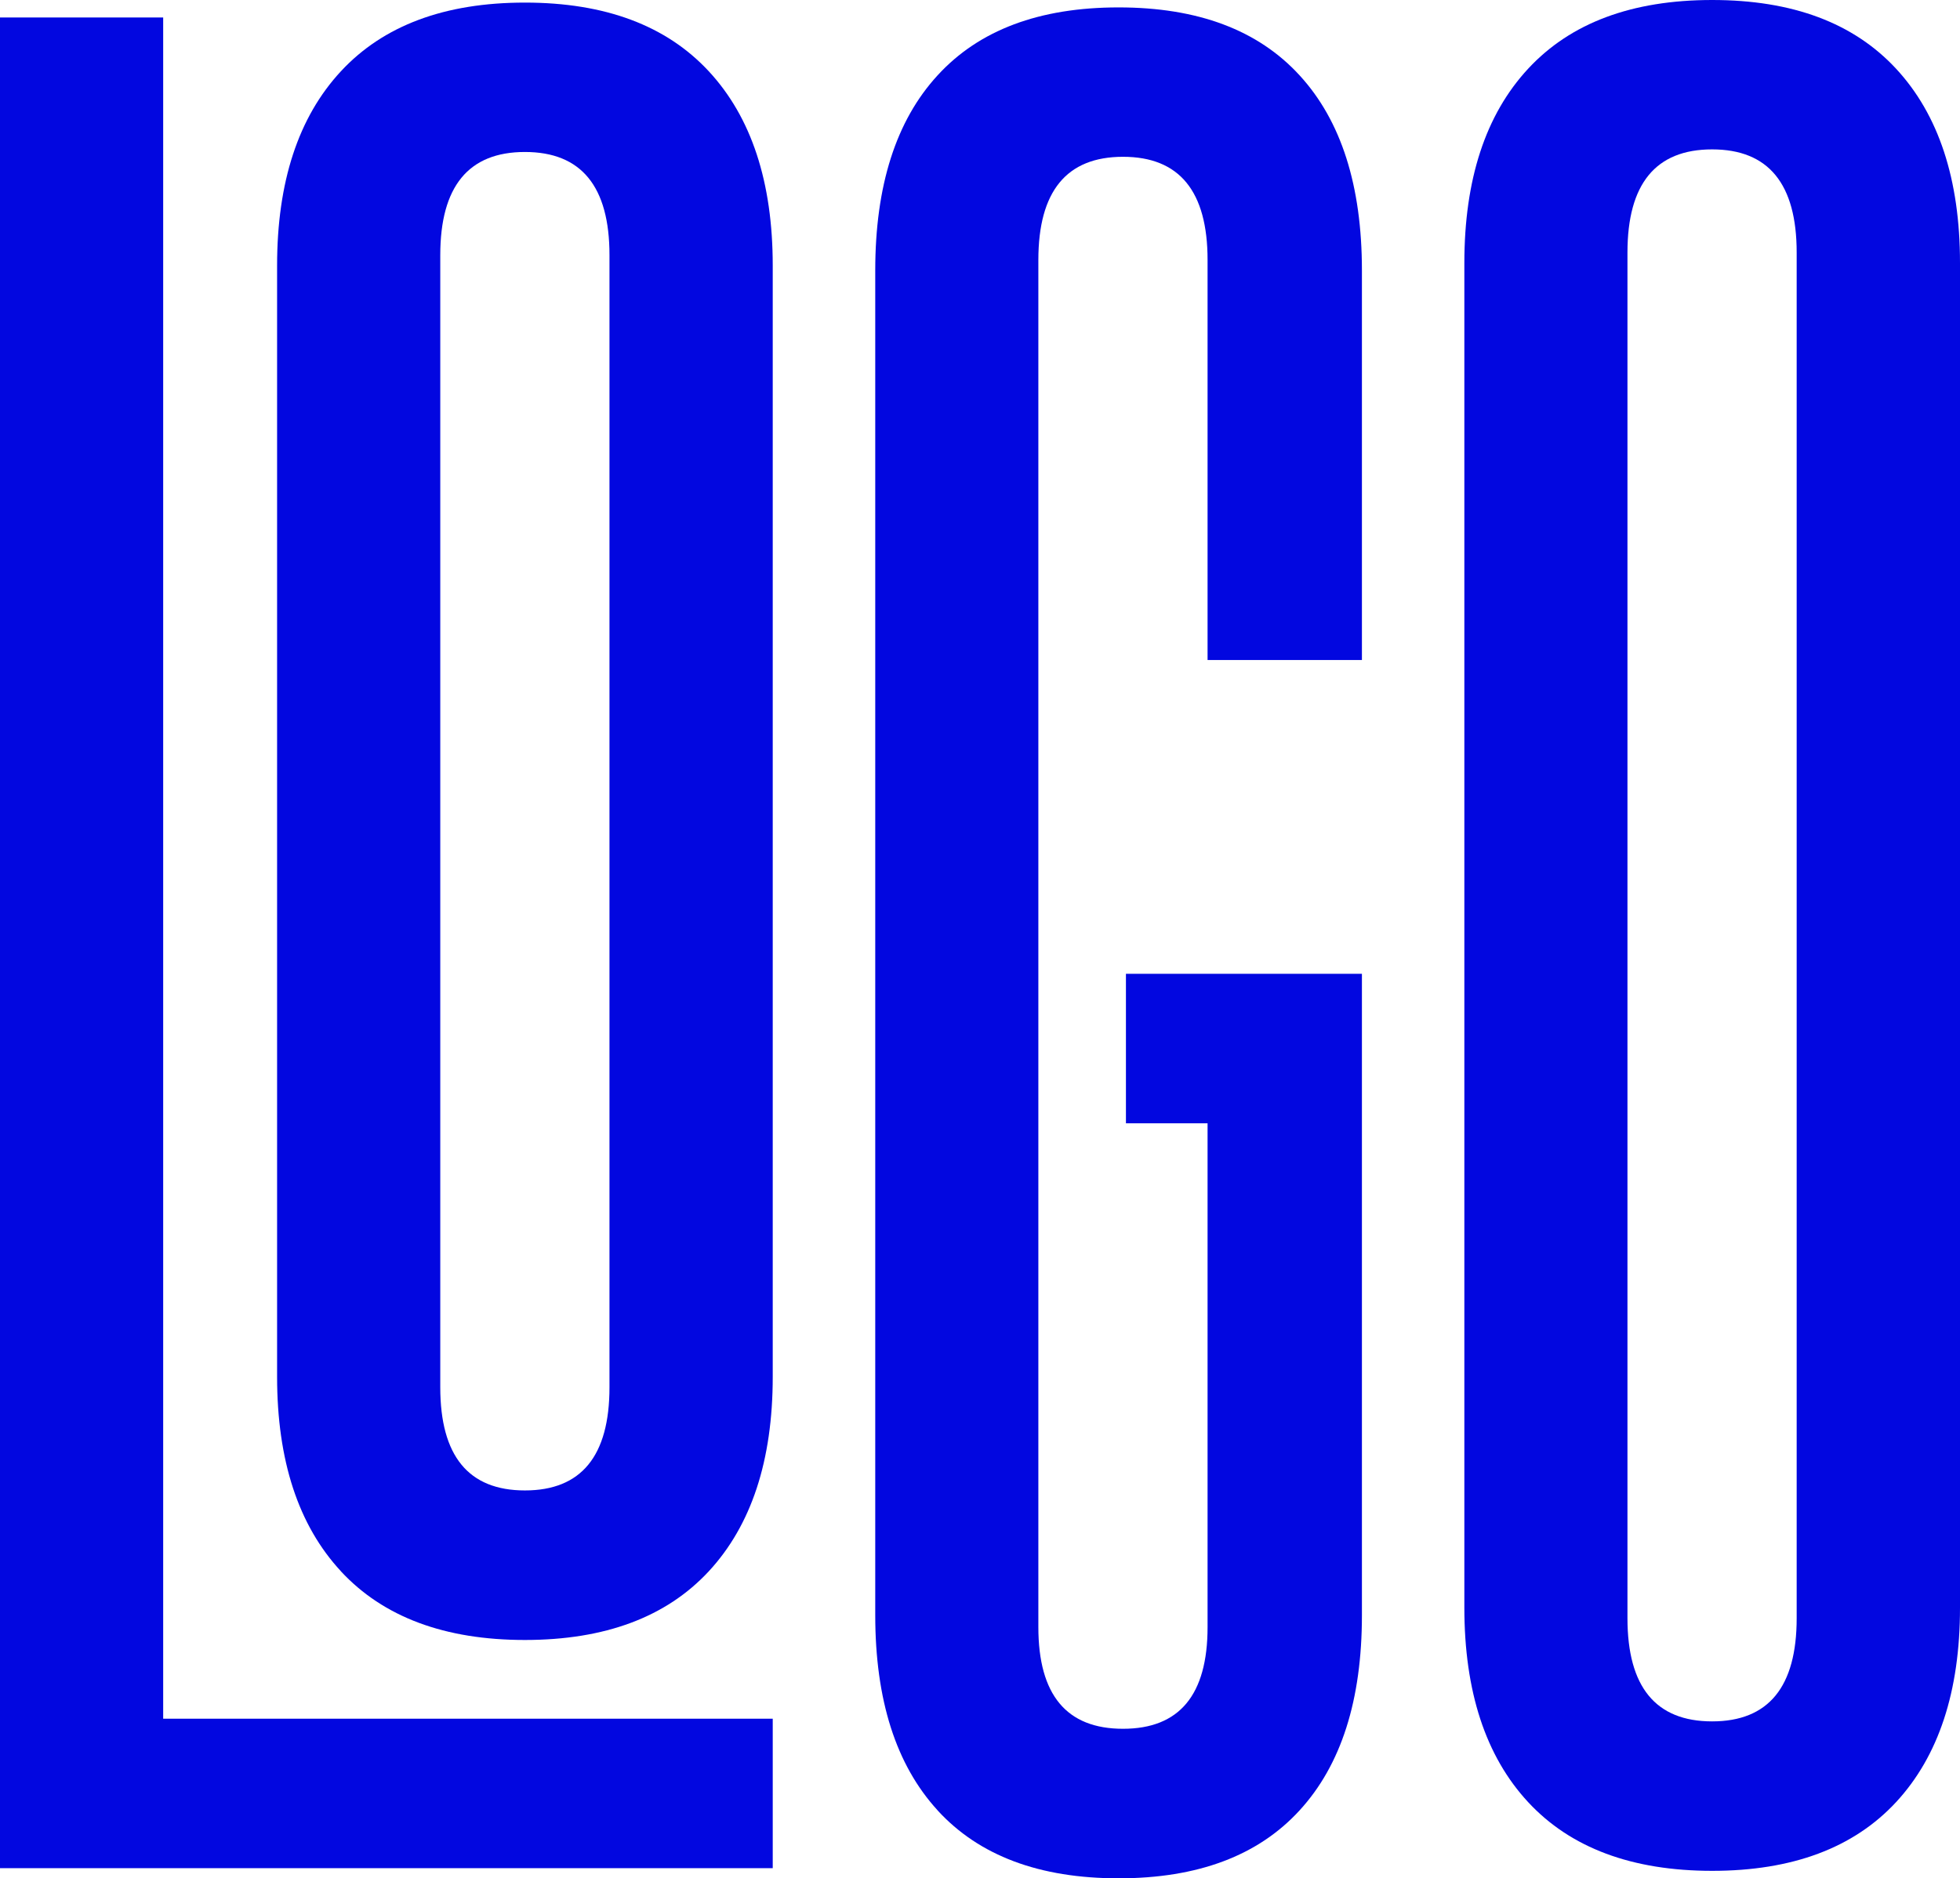
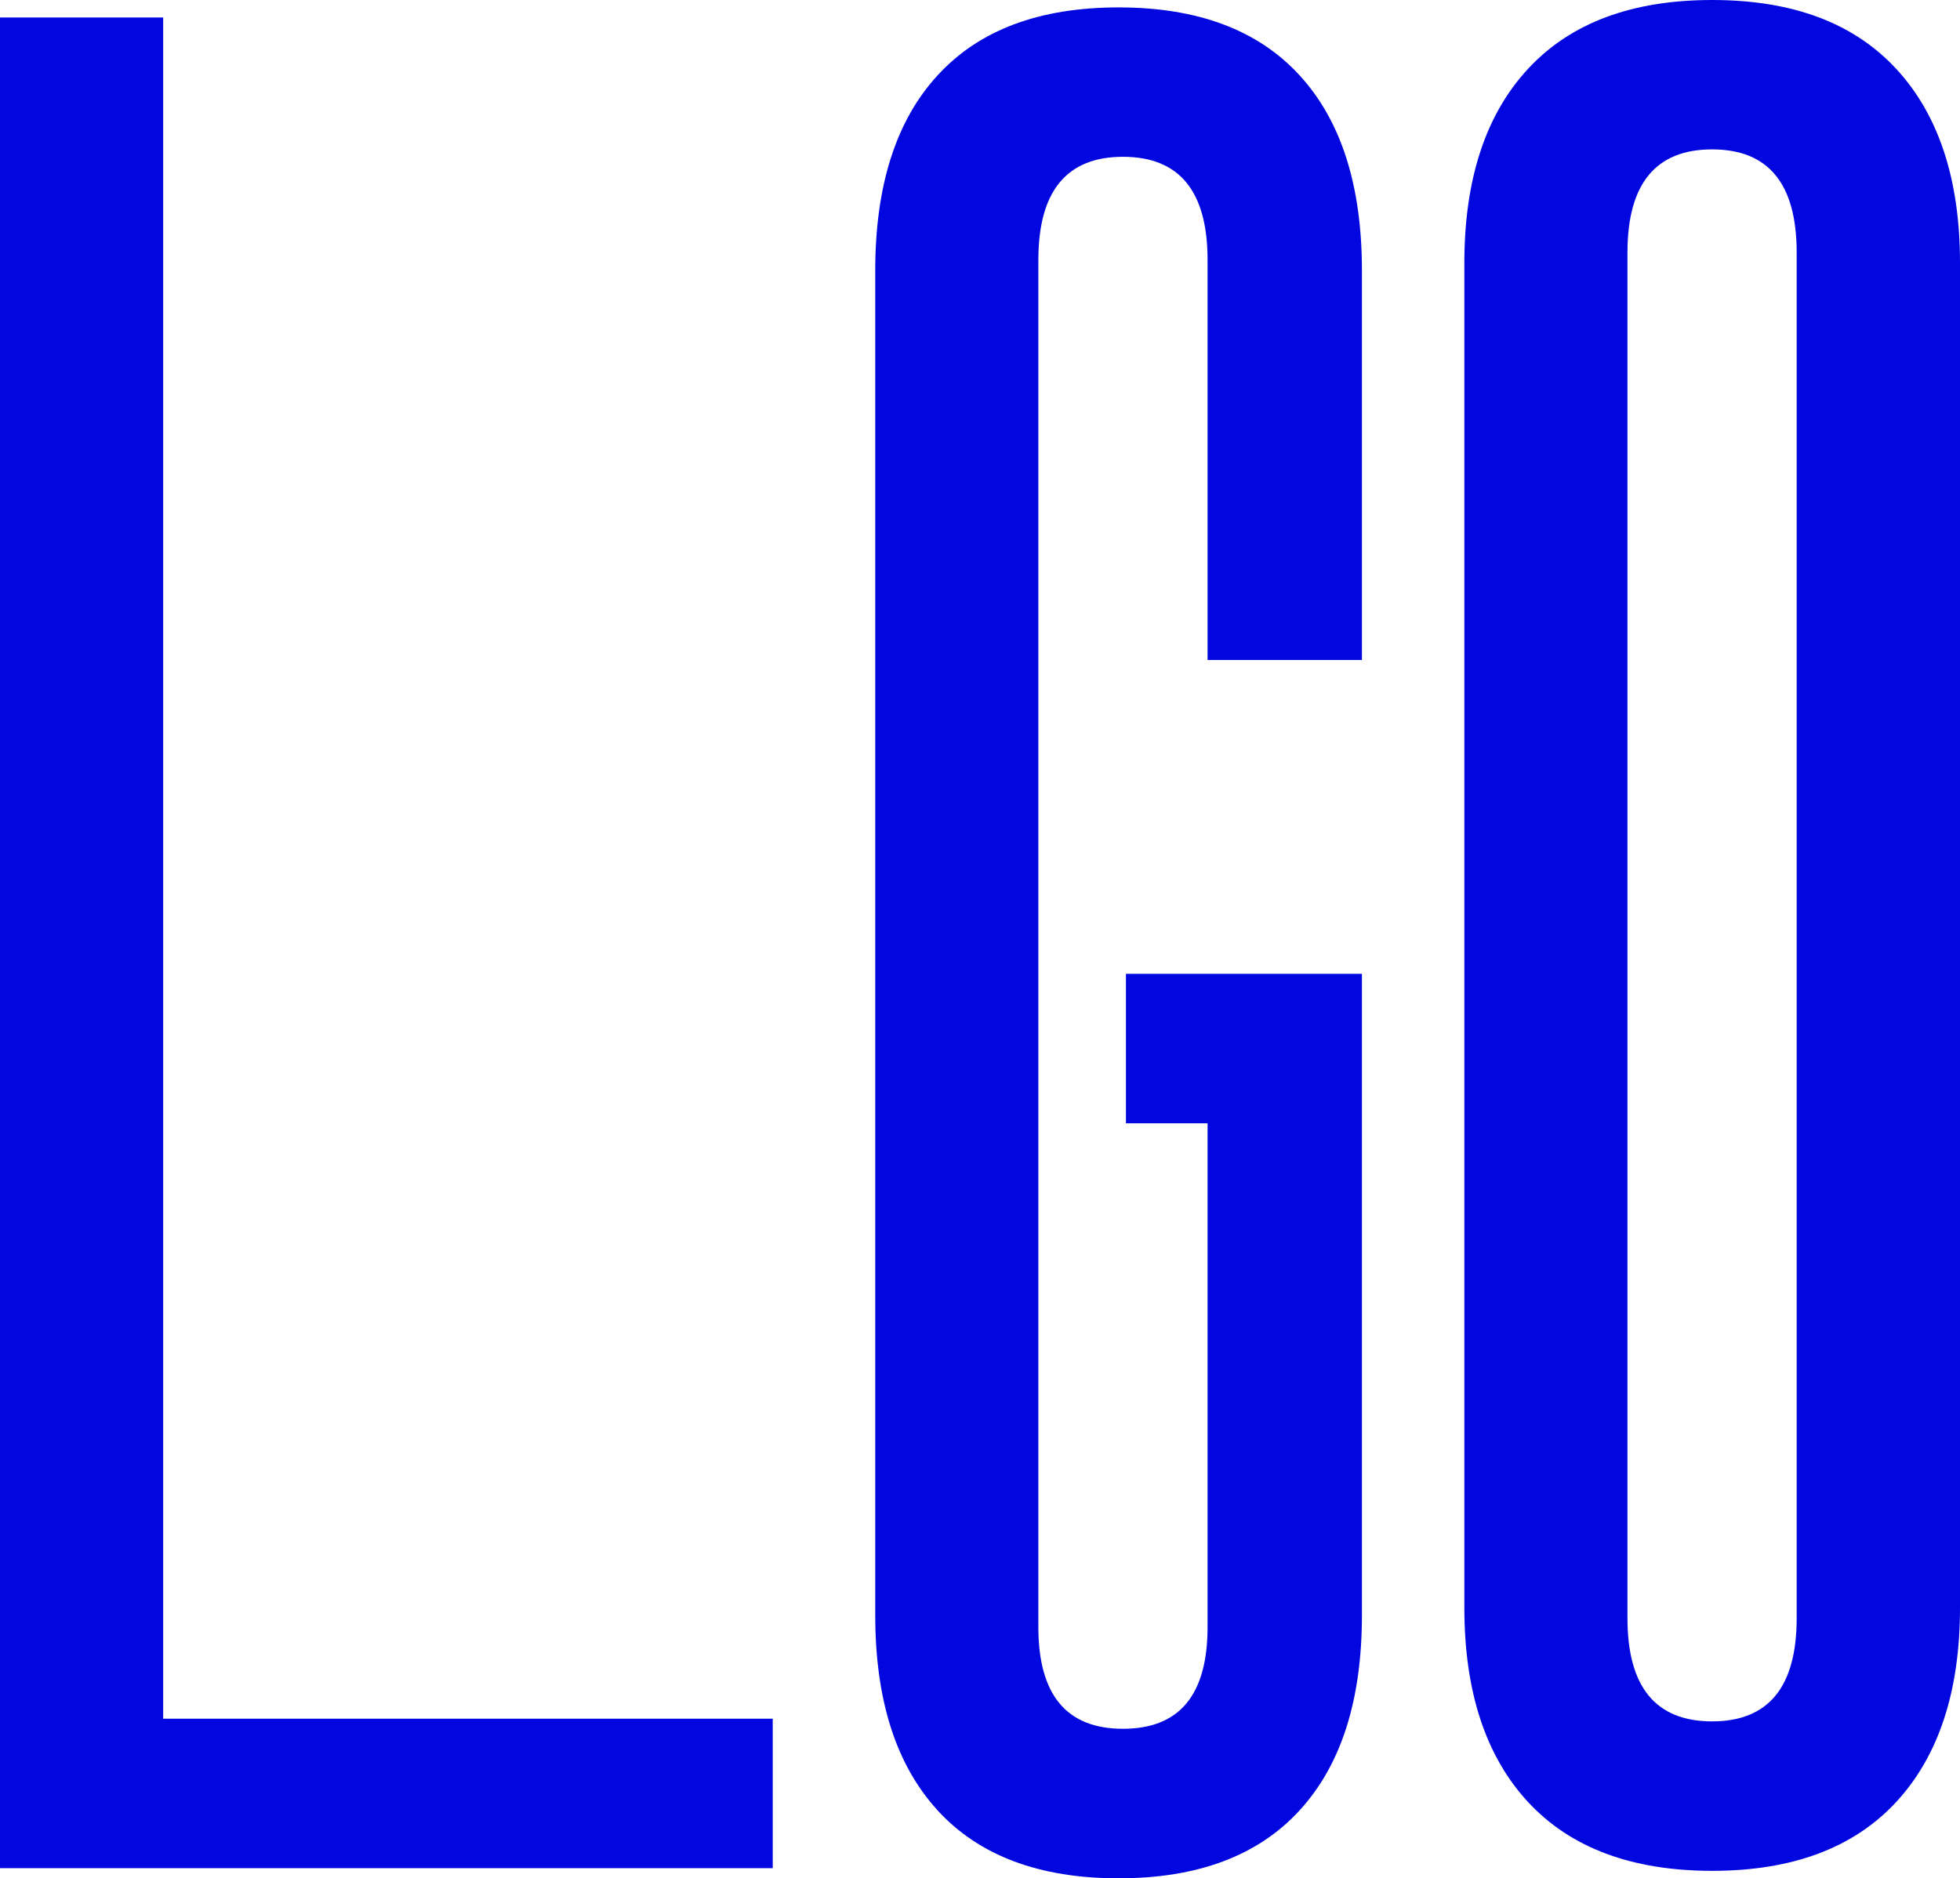
<svg xmlns="http://www.w3.org/2000/svg" width="217" height="208" viewBox="0 0 217 208" fill="none">
  <g clip-path="url(#clip0_231_213)">
    <path d="M0 1.936H18.066V190.332H85.553V206.884H0V1.936Z" fill="#0207E0" />
-     <path d="M37.737 173.994C33.031 168.916 30.678 161.731 30.678 152.463V29.413C30.678 20.145 33.031 12.976 37.737 7.899C42.443 2.822 49.241 0.287 58.115 0.287C66.99 0.287 73.772 2.822 78.478 7.899C83.183 12.976 85.553 20.145 85.553 29.413V152.471C85.553 161.74 83.183 168.916 78.478 174.002C73.772 179.079 66.981 181.614 58.115 181.614C49.249 181.614 42.443 179.079 37.737 174.002V173.994ZM67.478 153.628V28.257C67.478 20.645 64.36 16.831 58.115 16.831C51.87 16.831 48.744 20.645 48.744 28.257V153.628C48.744 161.239 51.87 165.053 58.115 165.053C64.36 165.053 67.478 161.239 67.478 153.628Z" fill="#0207E0" />
    <path d="M103.798 200.47C99.198 195.443 96.902 188.249 96.902 178.866V29.946C96.902 20.571 99.198 13.361 103.798 8.35C108.398 3.322 115.075 0.82 123.843 0.82C132.612 0.82 139.288 3.322 143.888 8.35C148.488 13.361 150.784 20.571 150.784 29.946V73.09H133.695V28.79C133.695 21.178 130.576 17.364 124.332 17.364C118.087 17.364 114.961 21.178 114.961 28.79V180.186C114.961 187.7 118.087 191.448 124.332 191.448C130.576 191.448 133.695 187.7 133.695 180.186V124.395H124.657V107.843H150.784V178.874C150.784 188.266 148.488 195.459 143.888 200.479C139.288 205.507 132.604 208.008 123.843 208.008C115.083 208.008 108.398 205.507 103.798 200.479V200.47Z" fill="#0207E0" />
    <path d="M169.184 199.568C164.478 194.491 162.125 187.306 162.125 178.037V29.126C162.125 19.858 164.478 12.689 169.184 7.612C173.89 2.534 180.68 0 189.562 0C198.445 0 205.219 2.534 209.925 7.612C214.631 12.689 217 19.858 217 29.126V178.037C217 187.306 214.631 194.483 209.925 199.568C205.219 204.645 198.429 207.18 189.562 207.18C180.696 207.18 173.89 204.645 169.184 199.568ZM198.917 179.194V27.97C198.917 20.358 195.799 16.544 189.554 16.544C183.31 16.544 180.183 20.358 180.183 27.97V179.202C180.183 186.814 183.31 190.628 189.554 190.628C195.799 190.628 198.917 186.814 198.917 179.202V179.194Z" fill="#0207E0" />
  </g>
  <defs>
    <clipPath id="clip0_231_213">
      <rect width="217" height="208" fill="white" />
    </clipPath>
  </defs>
</svg>